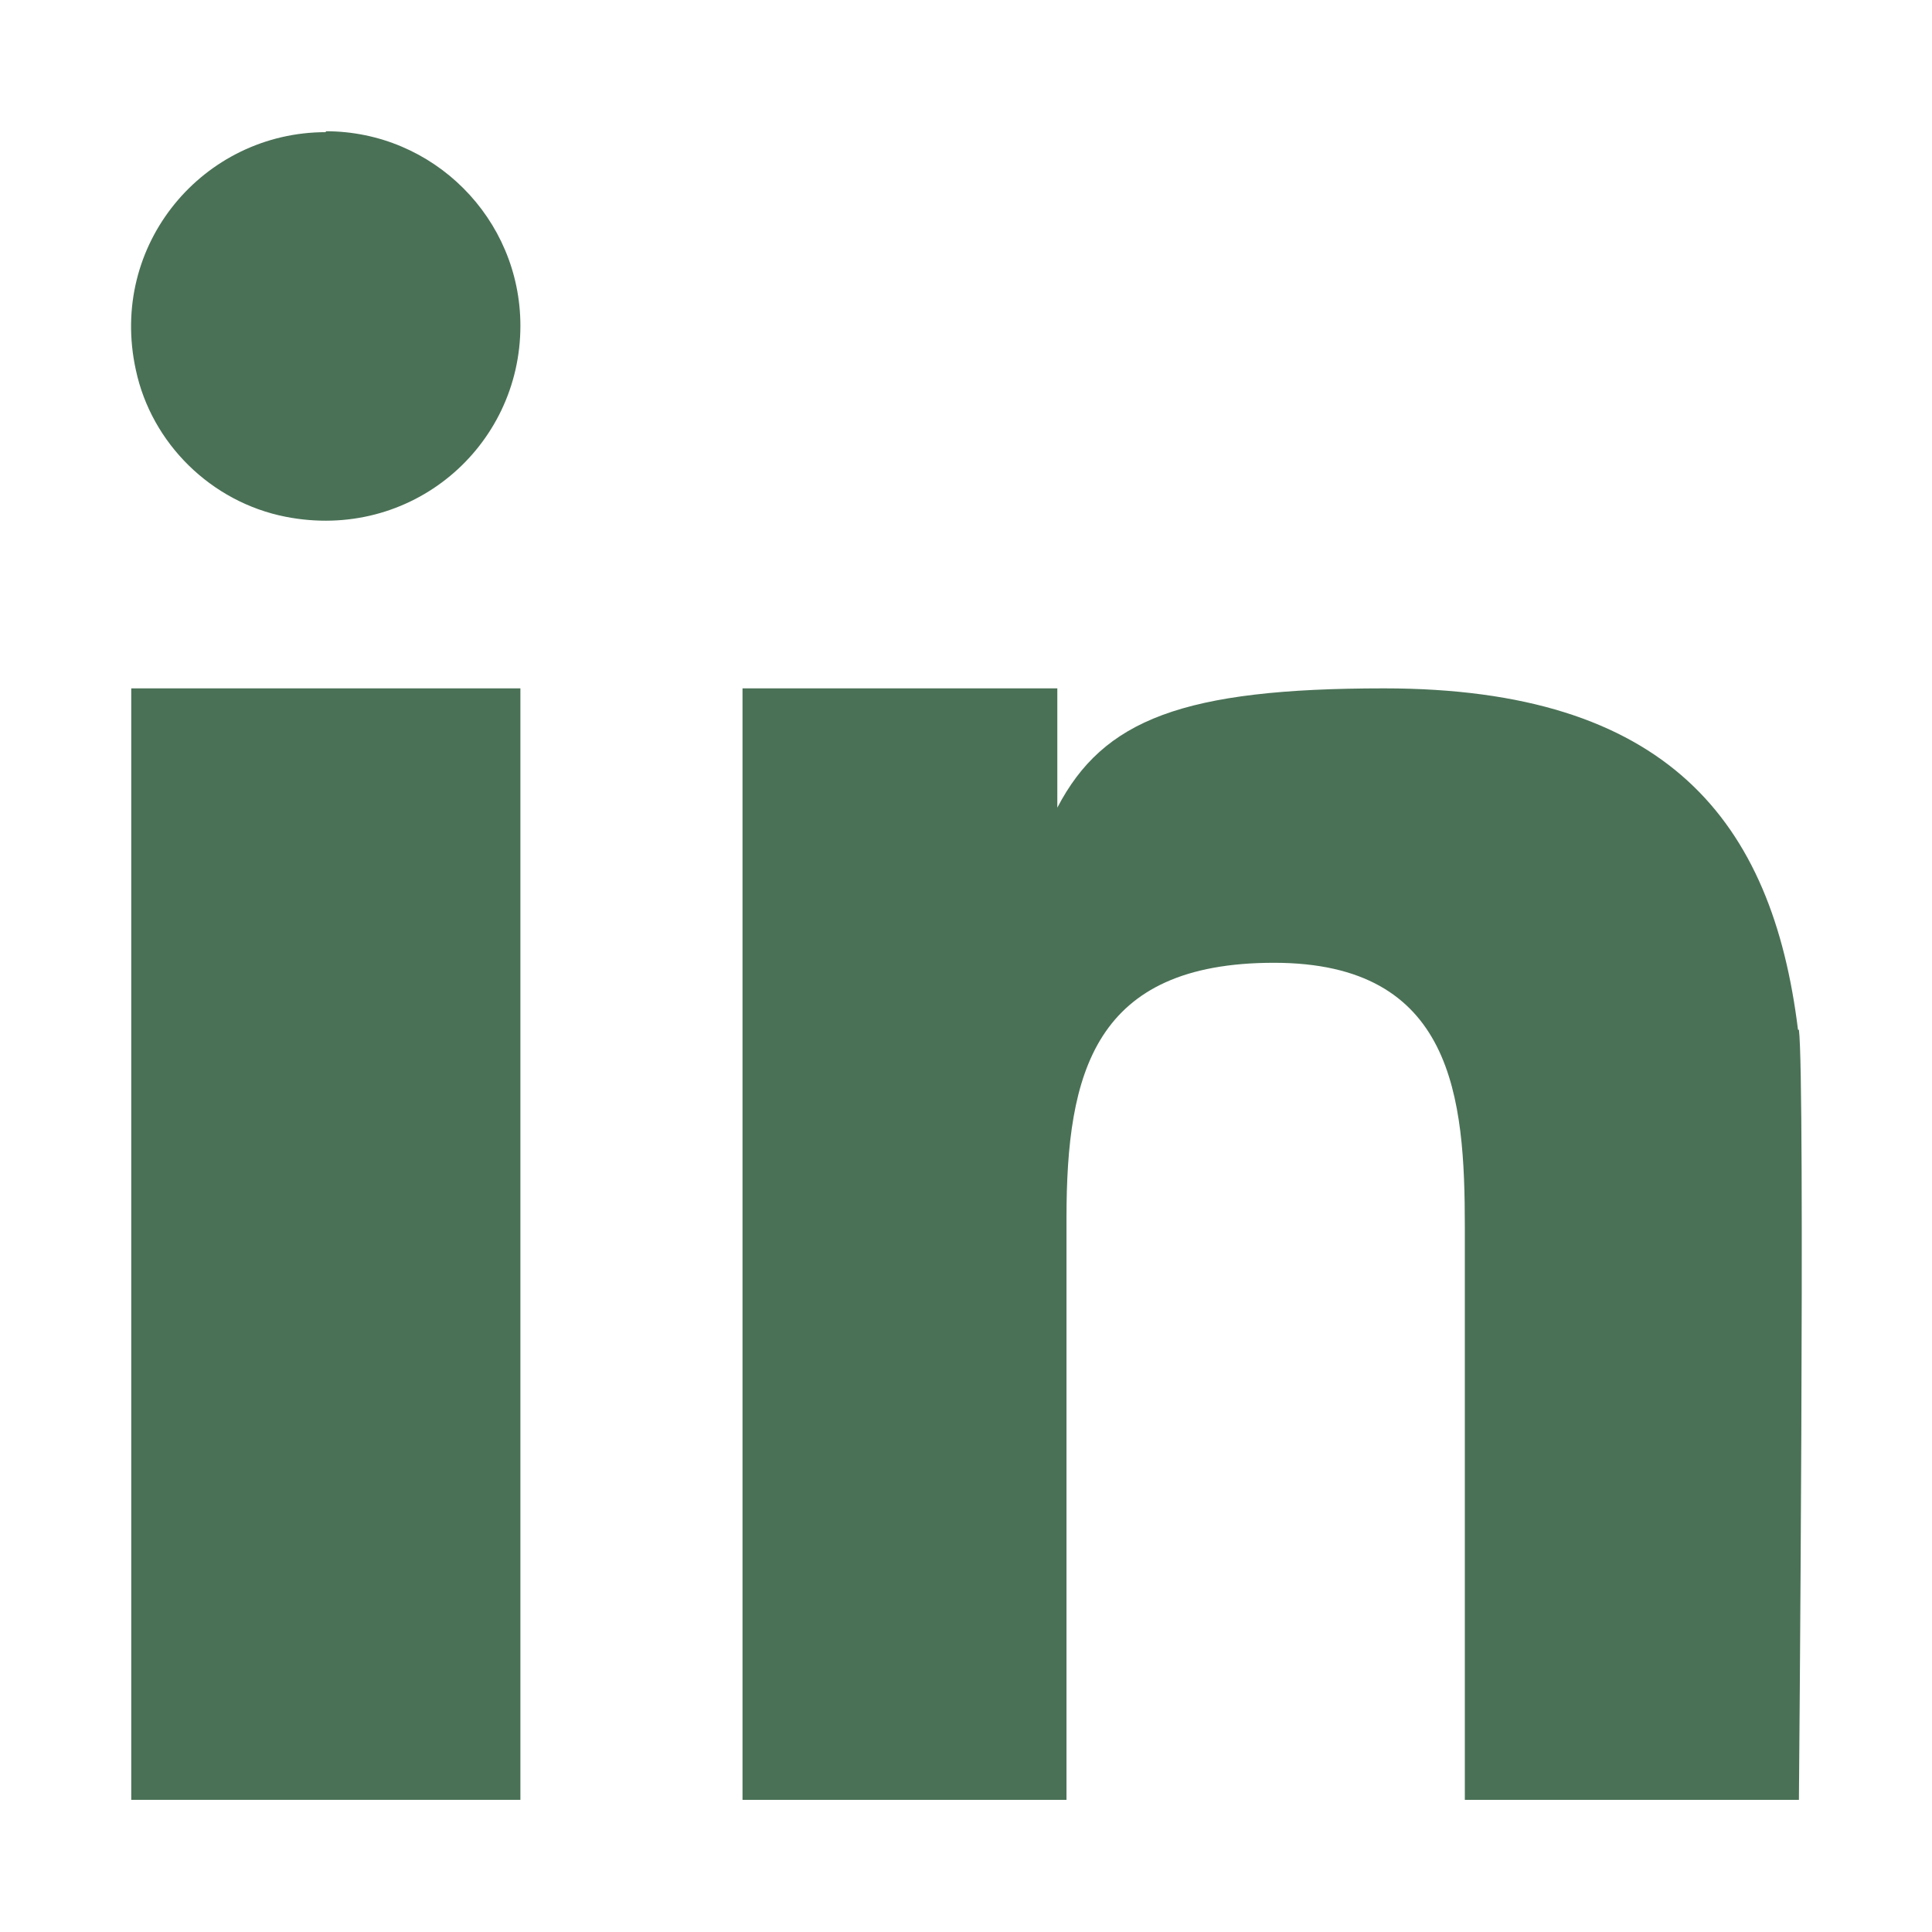
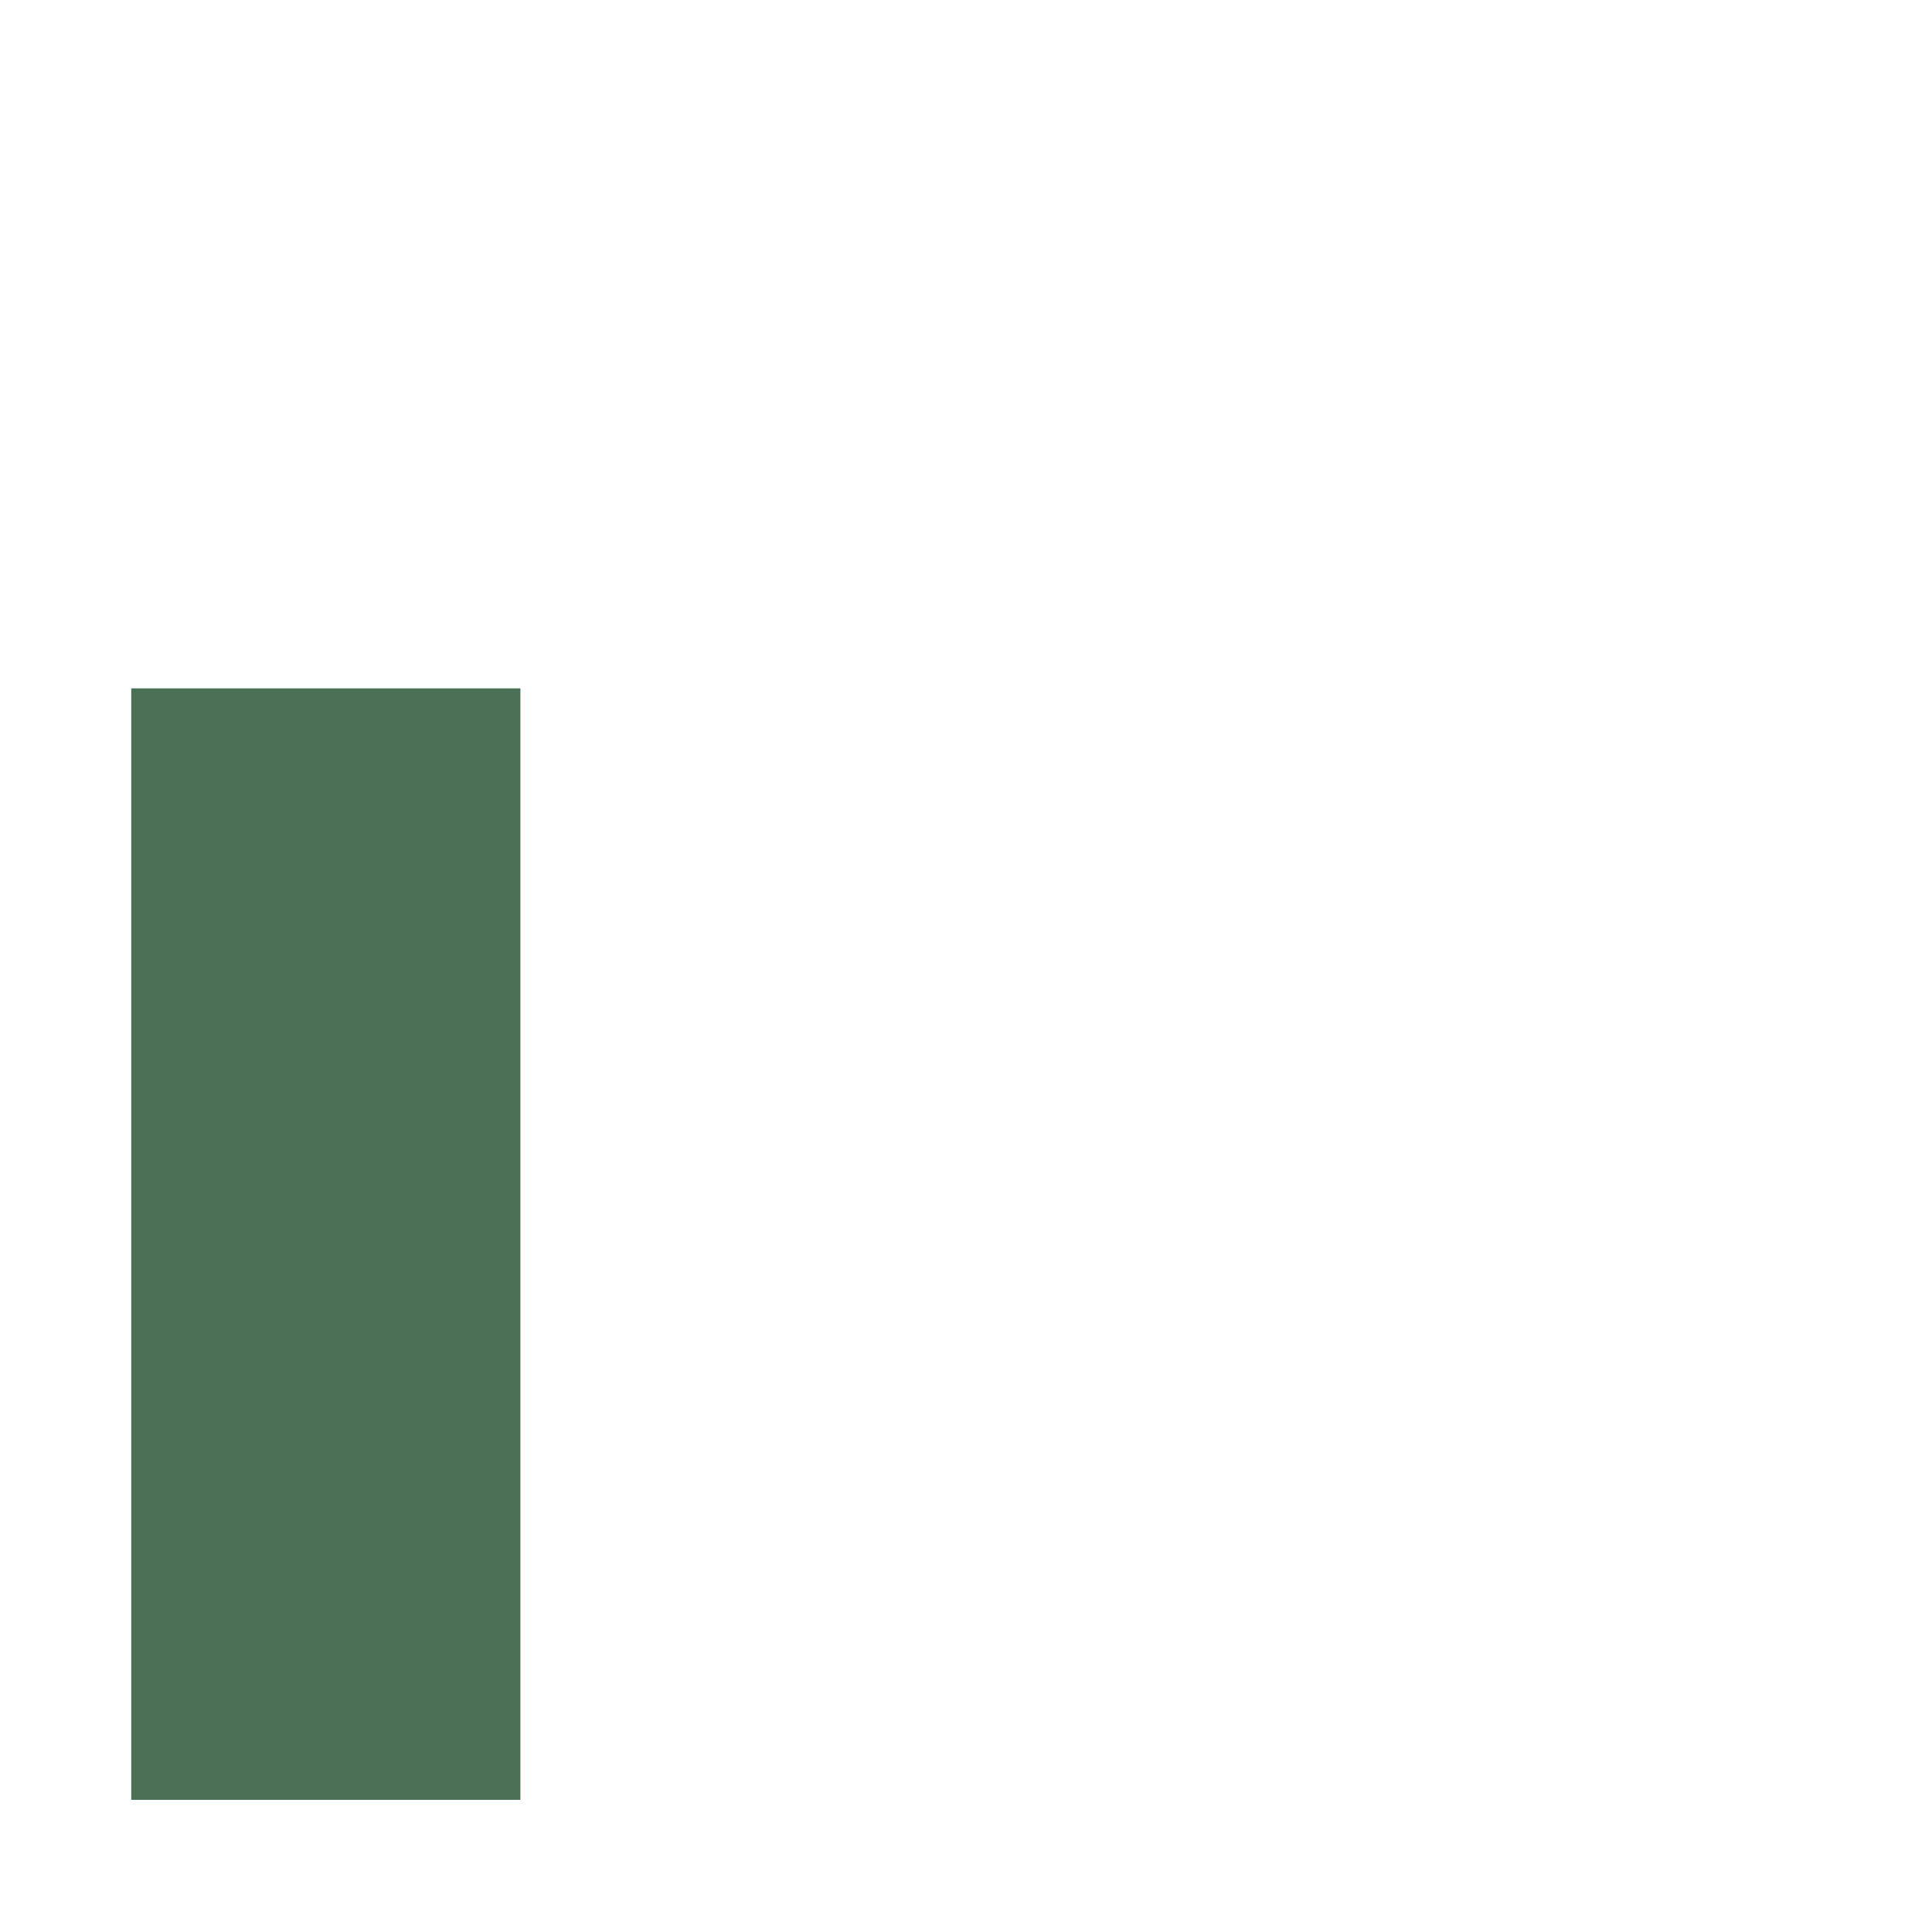
<svg xmlns="http://www.w3.org/2000/svg" id="Capa_1" viewBox="0 0 21.05 21.05">
  <defs>
    <style>.cls-1{fill:#4a7156;}</style>
  </defs>
  <rect class="cls-1" x="1.43" y="7.5" width="4.24" height="12.11" />
-   <path class="cls-1" d="M3.55,1.44c-1.33,0-2.37,1.22-2.07,2.59,.17,.8,.82,1.44,1.63,1.6,1.37,.27,2.56-.76,2.56-2.08,0-1.17-.95-2.12-2.12-2.12Z" />
-   <path class="cls-1" d="M19.59,11.22c-.28-2.28-1.43-3.72-4.51-3.72-2.19,0-3.06,.34-3.56,1.3h0v-1.3h-3.43v12.11h3.53v-6.34c0-1.58,.3-2.78,2.26-2.78s2.08,1.47,2.08,2.88v6.24h3.64s.07-7.86,0-8.39Z" />
</svg>